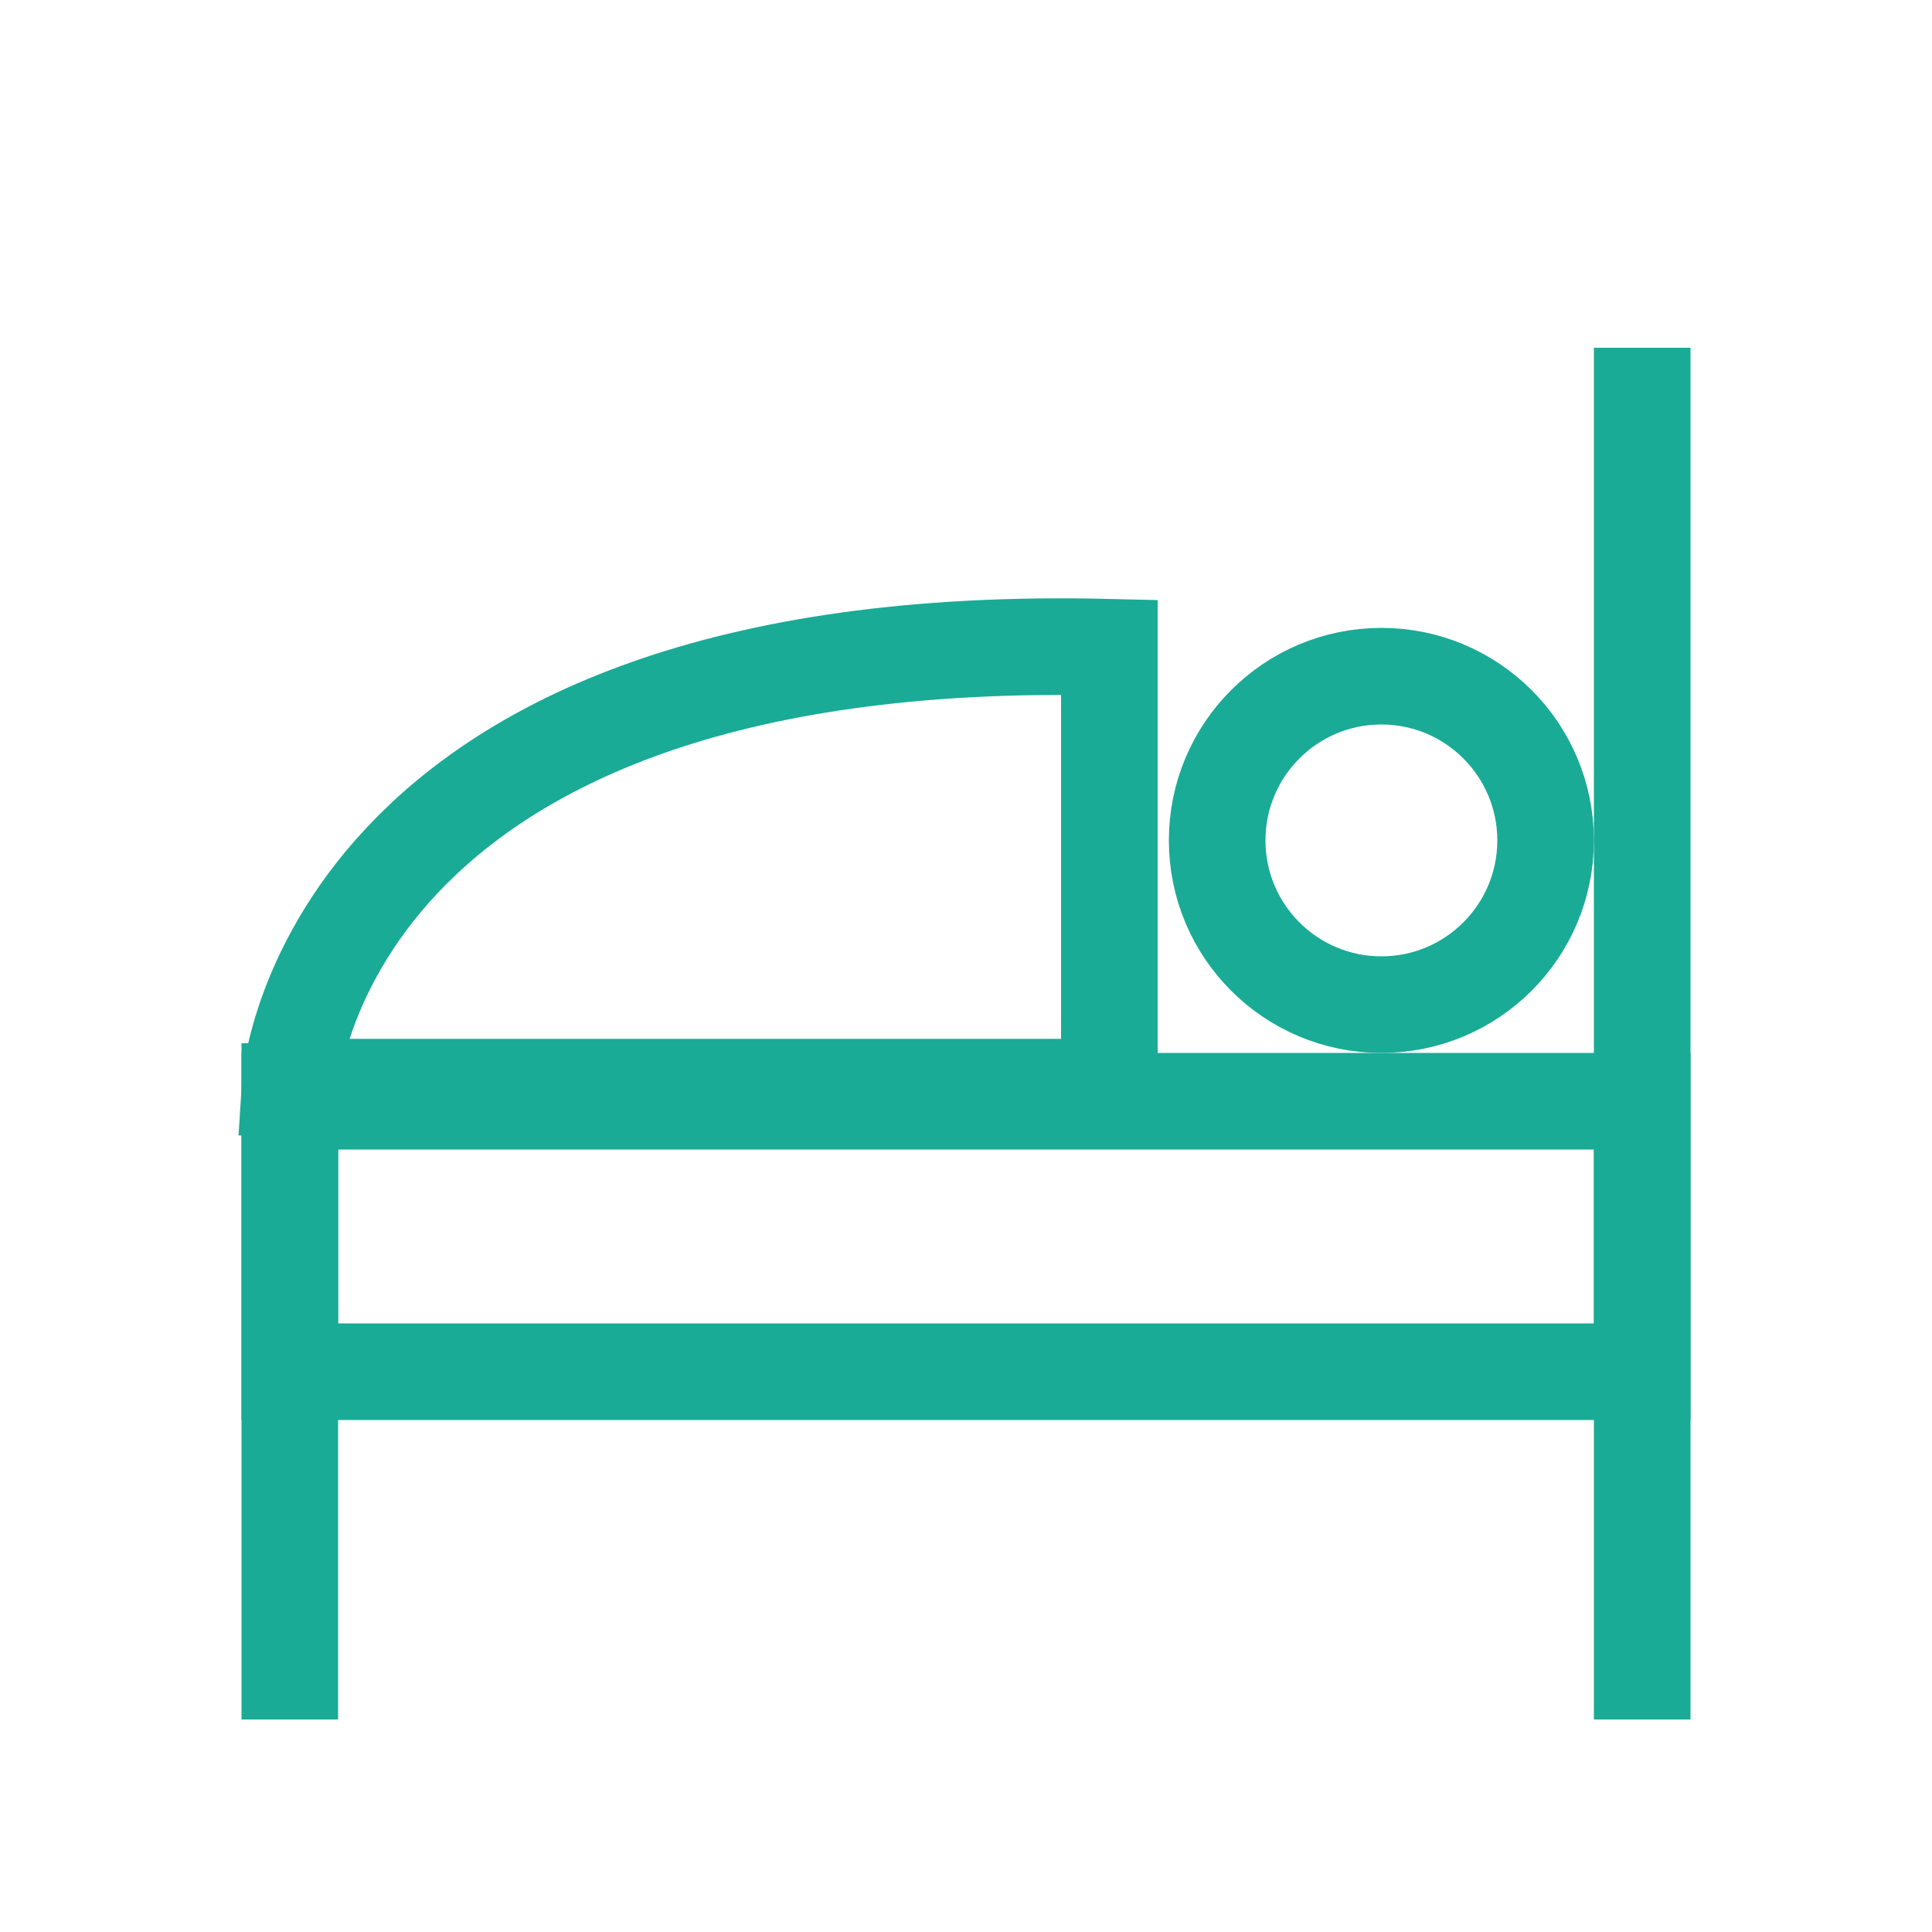
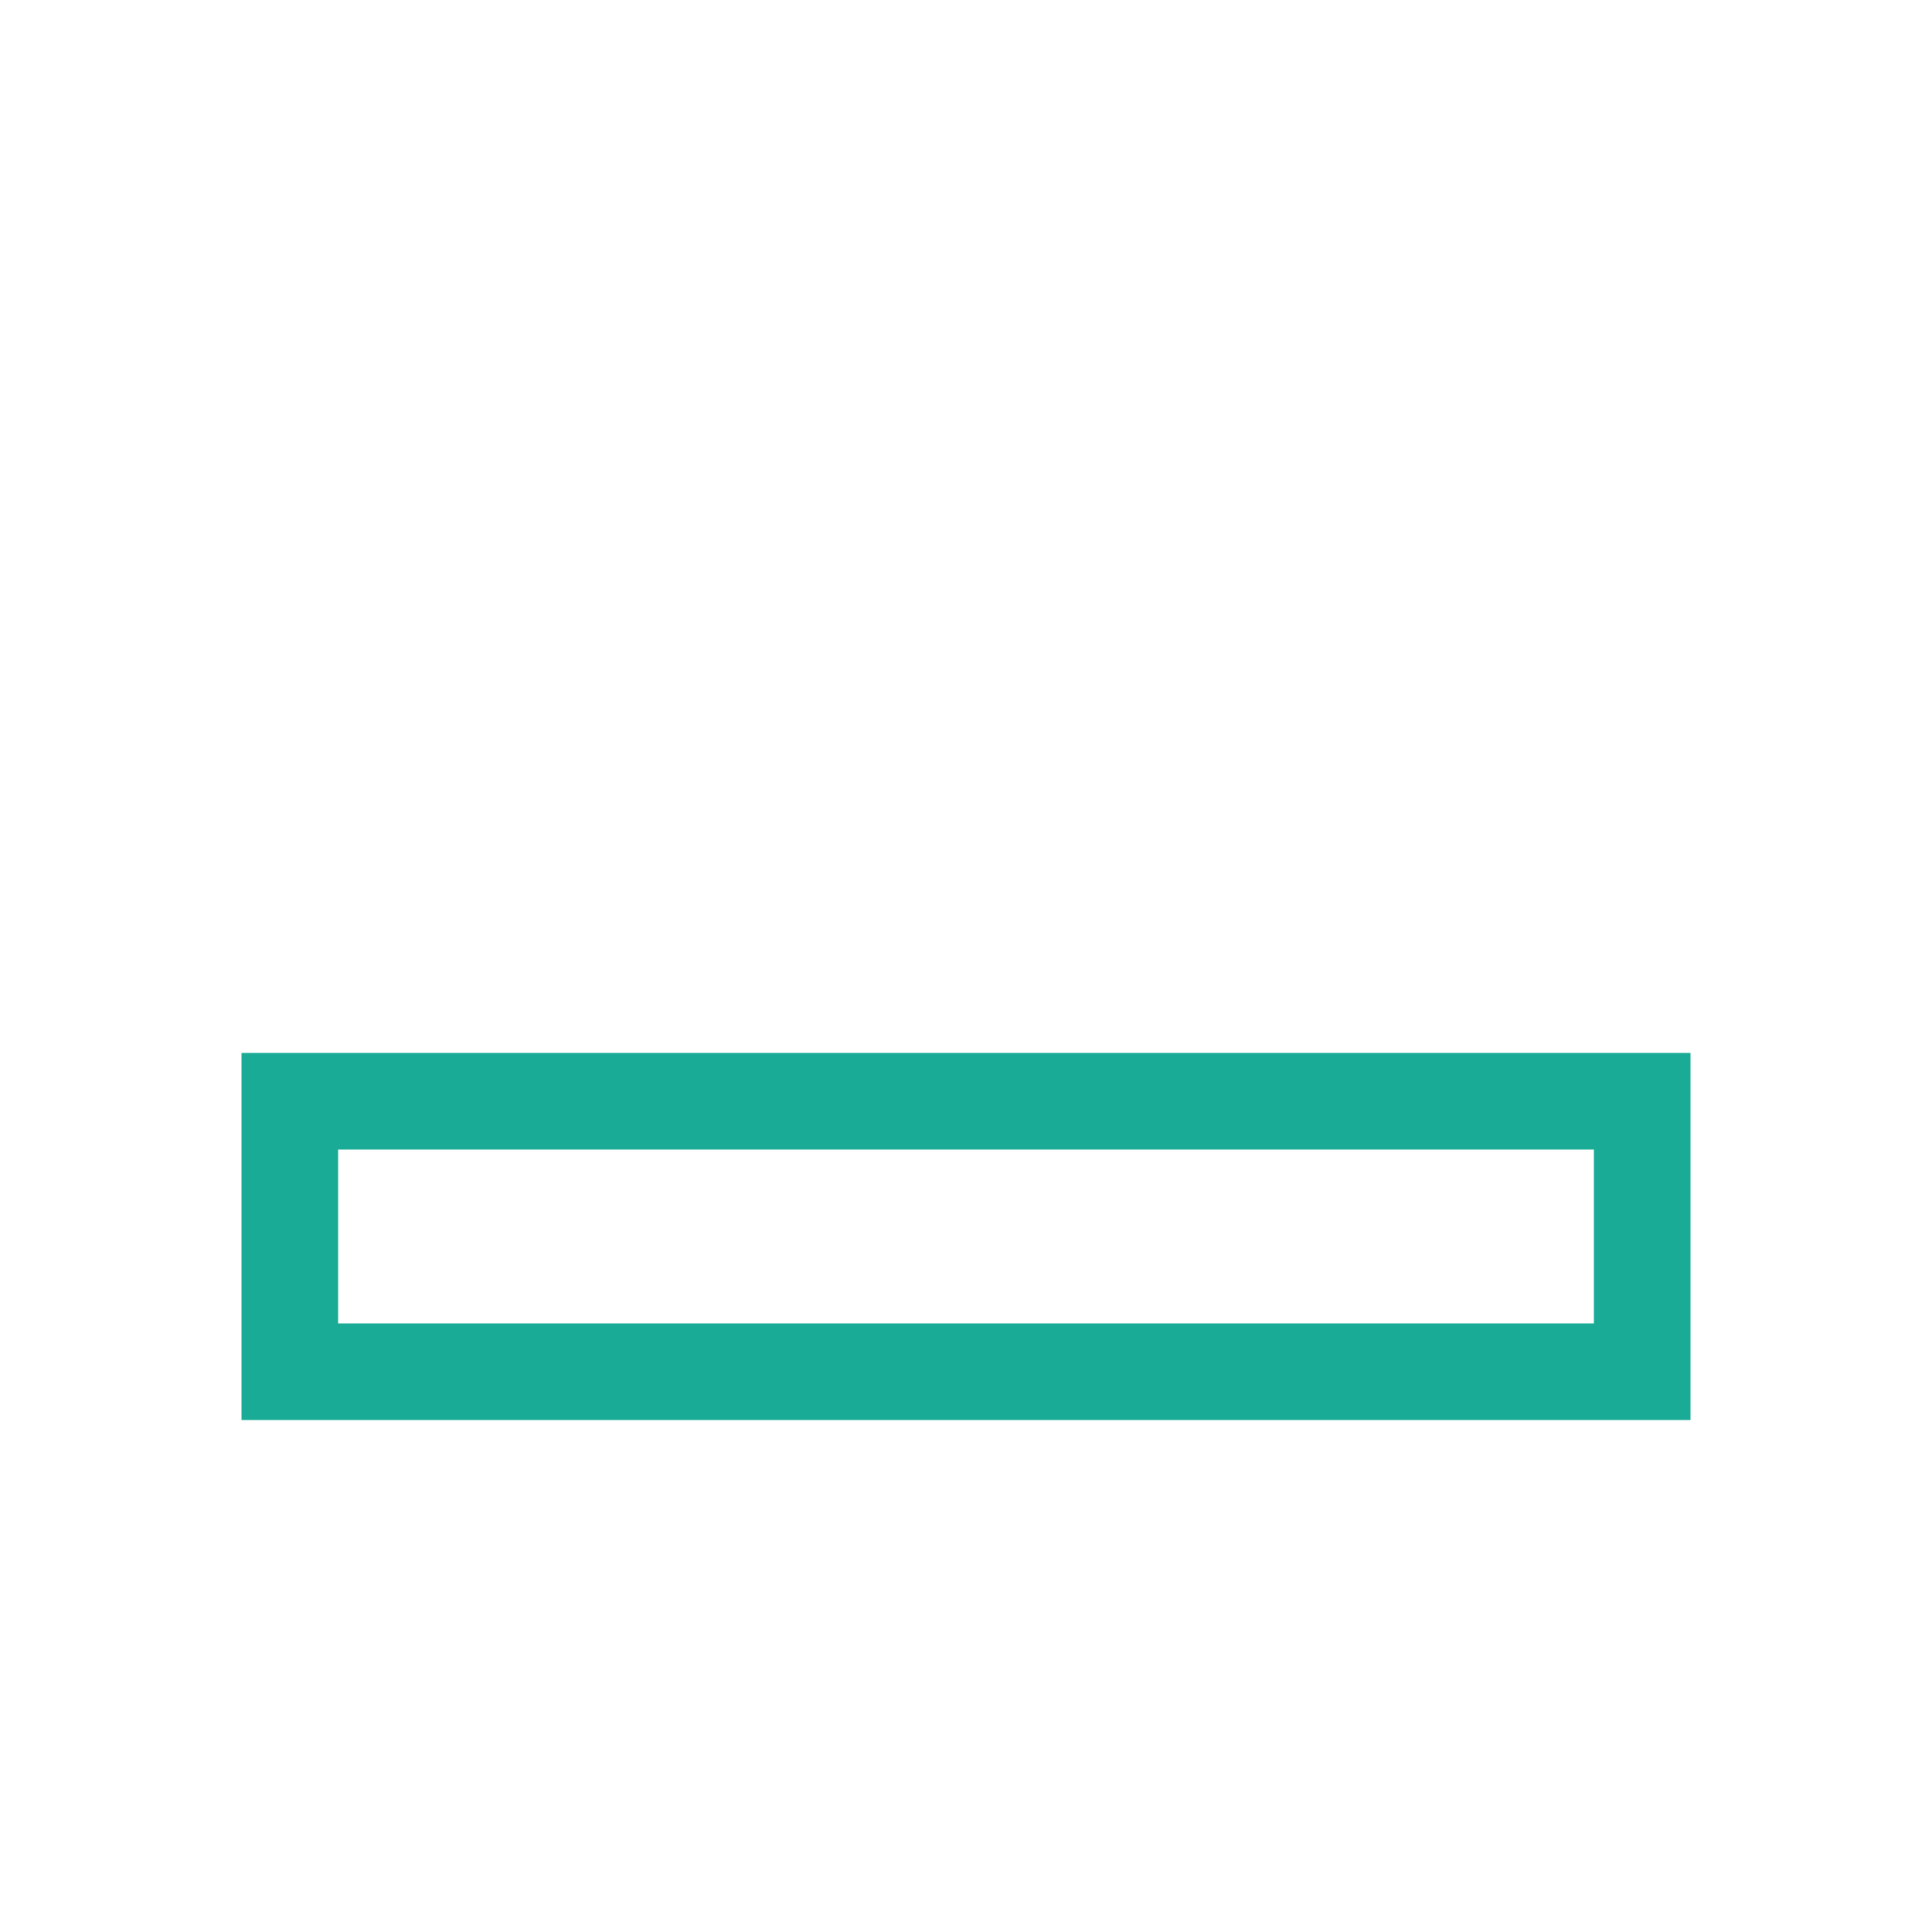
<svg xmlns="http://www.w3.org/2000/svg" id="Layer_2" data-name="Layer 2" viewBox="0 0 100 100">
  <defs>
    <style>
      .cls-1 {
        fill: none;
        stroke: #19ab96;
        stroke-miterlimit: 10;
        stroke-width: 5px;
      }
    </style>
  </defs>
  <g id="accommodation">
    <rect class="cls-1" x="15" y="57" width="70" height="14" />
-     <line class="cls-1" x1="85" y1="18" x2="85" y2="89" />
-     <line class="cls-1" x1="15" y1="54" x2="15" y2="89" />
-     <circle class="cls-1" cx="71.5" cy="43.5" r="8.5" />
-     <path class="cls-1" d="M57.42,33.5v22.77H15s1.42-23.77,42.42-22.77Z" />
  </g>
</svg>